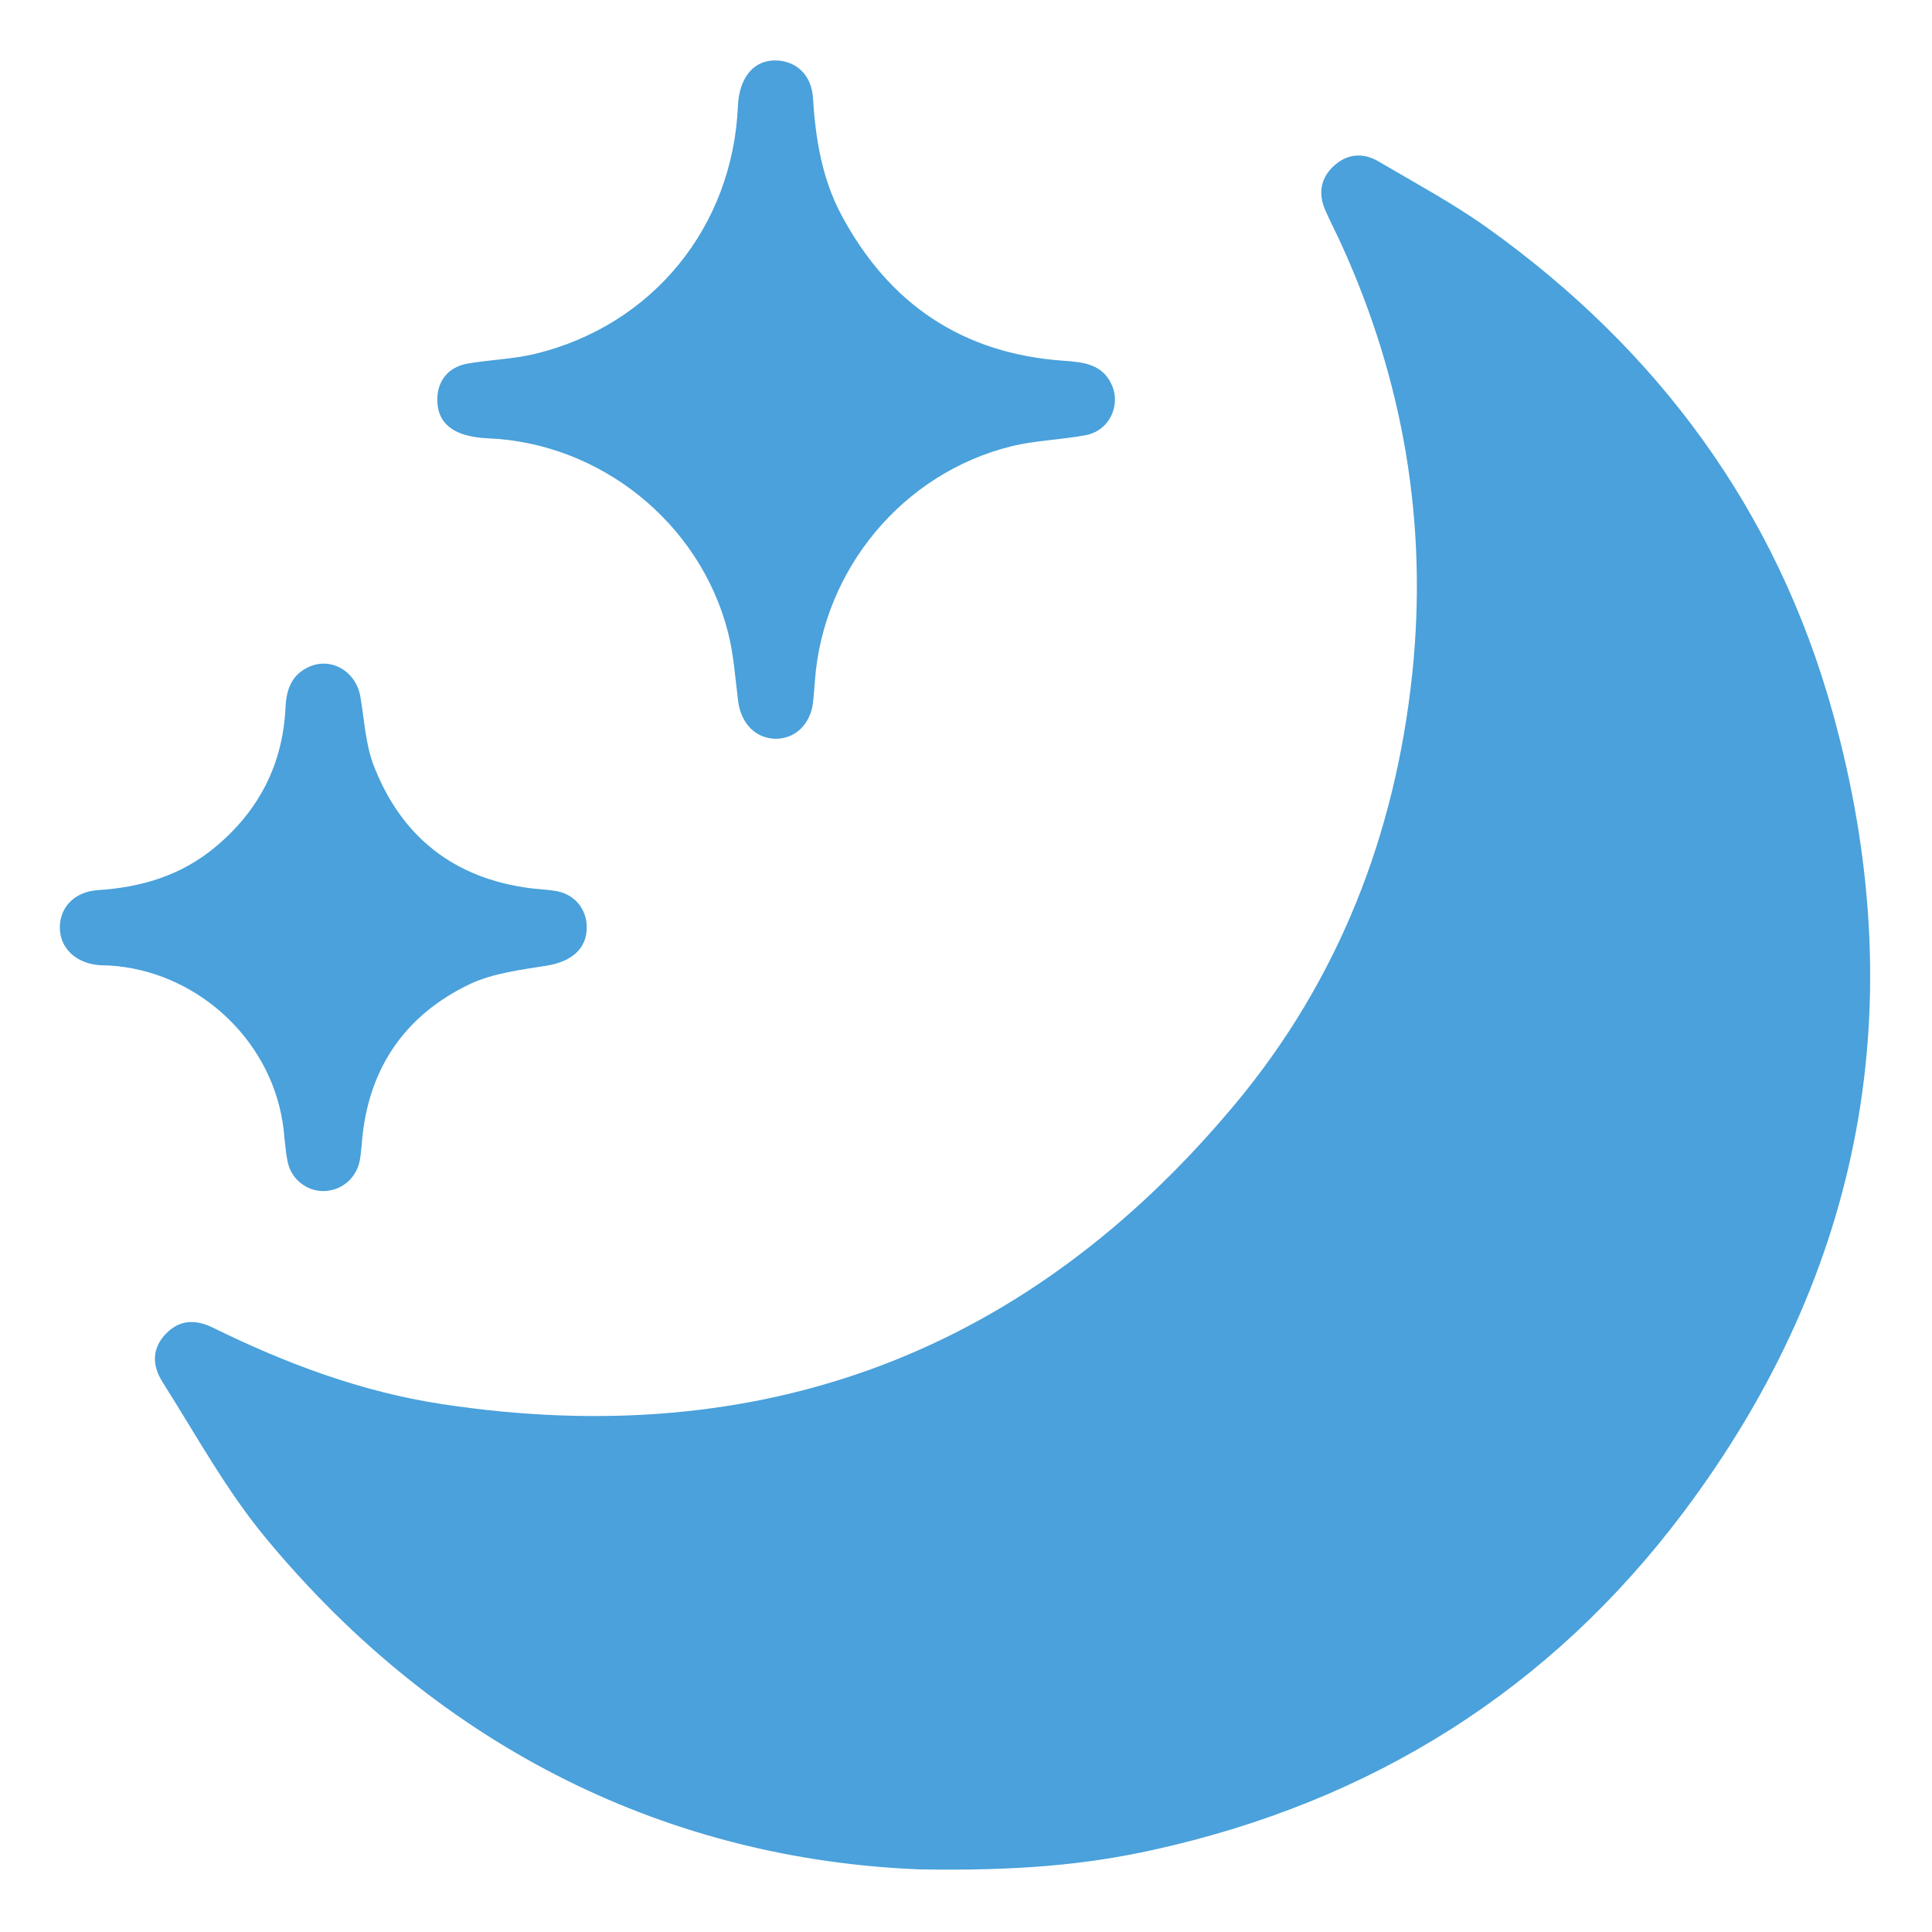
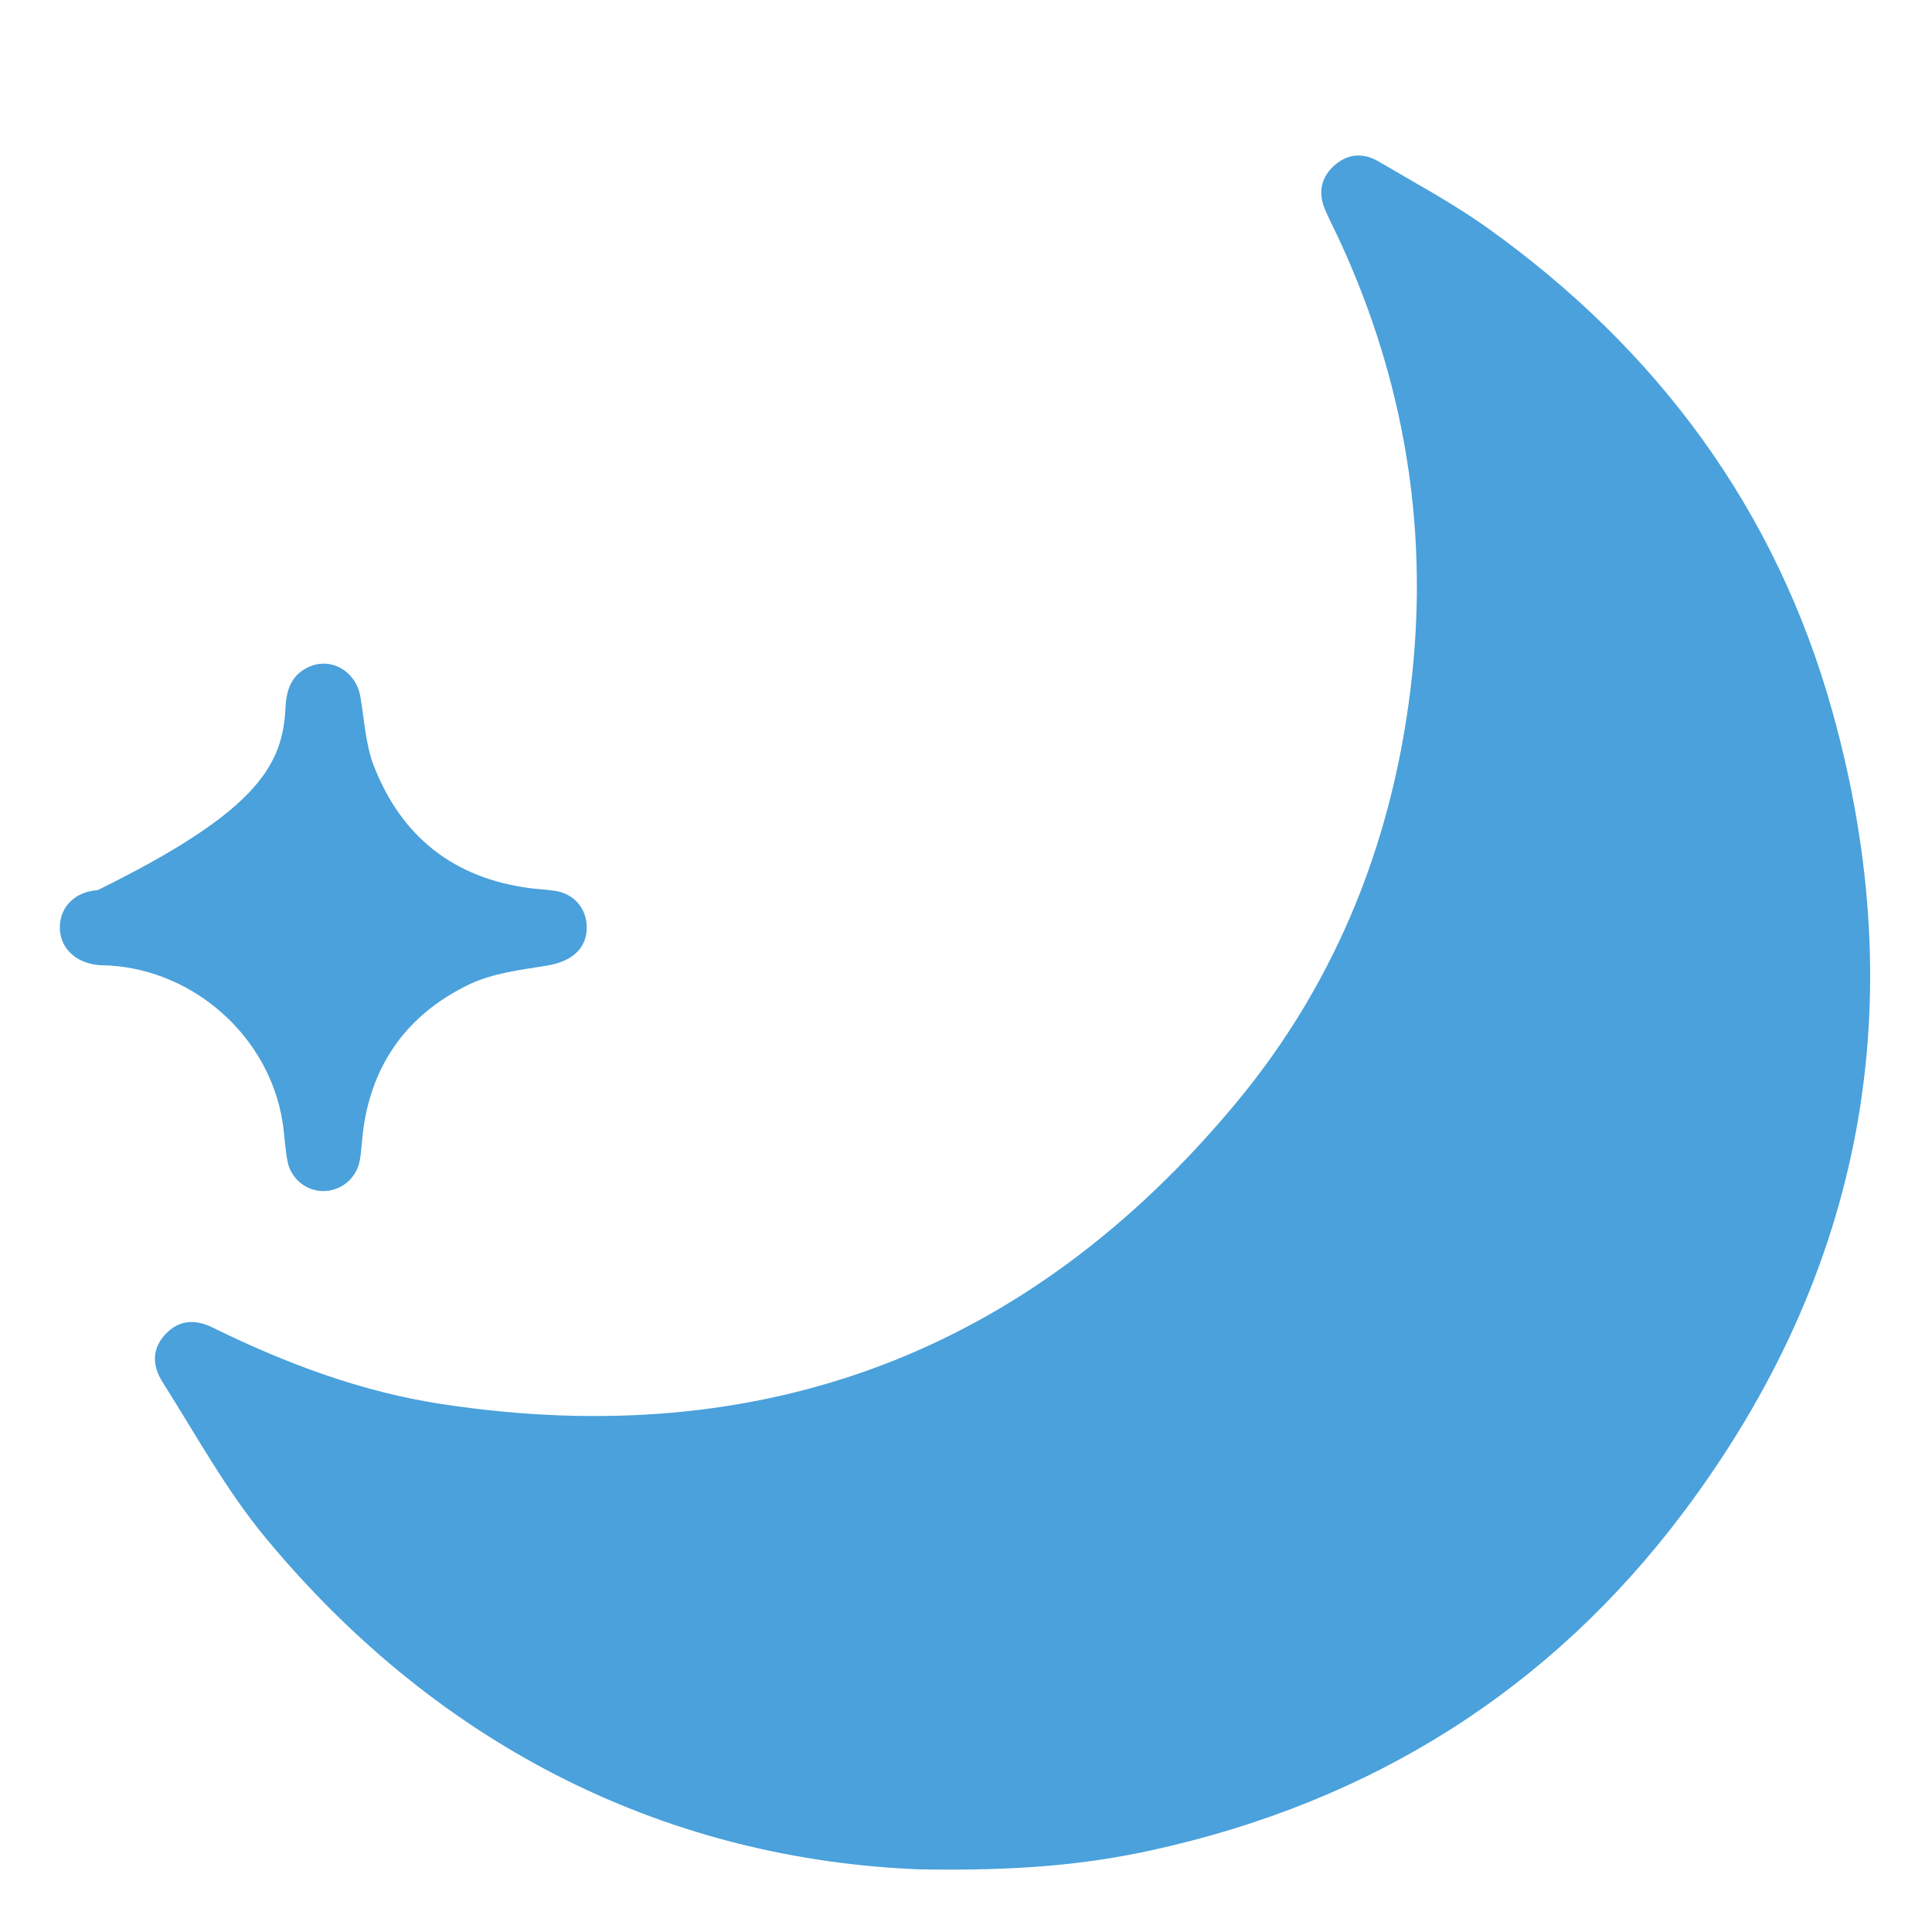
<svg xmlns="http://www.w3.org/2000/svg" width="227" height="227" viewBox="0 0 227 227" fill="none">
  <path d="M108.019 219.64C78.95 218.48 51.98 205.78 31.209 180.69C26.57 175.09 23.02 168.57 19.099 162.39C17.7 160.18 18.009 158.23 19.52 156.68C20.97 155.2 22.759 154.88 25.049 156.01C33.59 160.21 42.459 163.53 51.889 164.97C89.559 170.7 120.789 158.93 145.149 129.69C157.279 115.14 163.939 98.03 165.929 79.2C167.779 61.62 164.929 44.75 157.579 28.65C156.979 27.33 156.299 26.04 155.719 24.71C154.889 22.81 155.119 21.02 156.639 19.57C158.239 18.05 160.129 17.88 161.989 18.98C166.279 21.51 170.689 23.87 174.729 26.75C194.789 41.07 208.749 59.98 215.339 83.75C224.779 117.75 219.049 149.35 197.829 177.64C182.129 198.57 161.119 211.7 135.509 217.35C127.589 219.1 119.549 219.84 108.019 219.64Z" fill="#4AA1DB" />
-   <path d="M51.38 46.91C51.39 44.76 52.68 43.11 54.93 42.72C57.58 42.26 60.31 42.2 62.9 41.57C76.69 38.21 86.08 26.66 86.7 12.48C86.85 9 88.67 6.92 91.4 7.11C93.69 7.27 95.36 8.91 95.52 11.51C95.82 16.32 96.58 21.01 98.88 25.3C104.47 35.74 113.12 41.57 125.01 42.39C127.29 42.55 129.5 42.78 130.6 45.16C131.75 47.64 130.32 50.6 127.61 51.12C124.7 51.68 121.69 51.73 118.82 52.44C106.09 55.59 96.72 66.87 95.75 79.96C95.68 80.86 95.62 81.76 95.51 82.65C95.19 85.12 93.39 86.82 91.13 86.8C88.79 86.78 87.06 85 86.73 82.39C86.38 79.66 86.21 76.87 85.52 74.22C82.2 61.39 70.51 52.04 57.32 51.5C53.34 51.32 51.36 49.8 51.38 46.91Z" fill="#4AA1DB" />
-   <path d="M68.94 108.93C68.96 111.48 67.14 112.99 64.24 113.46C61.13 113.96 57.84 114.35 55.07 115.69C47.81 119.21 43.53 125.15 42.61 133.31C42.5 134.27 42.46 135.24 42.3 136.2C41.96 138.31 40.27 139.83 38.2 139.94C36.2 140.05 34.26 138.66 33.81 136.56C33.48 135.02 33.45 133.41 33.2 131.84C31.63 121.87 22.92 114.03 12.8 113.44C12.39 113.42 11.97 113.43 11.56 113.39C8.82 113.13 6.99 111.31 7.03 108.9C7.07 106.56 8.78 104.77 11.47 104.59C16.57 104.26 21.22 102.9 25.24 99.57C30.44 95.26 33.24 89.8 33.55 83.07C33.65 80.98 34.29 79.25 36.31 78.35C38.94 77.17 41.83 78.89 42.34 81.85C42.81 84.56 42.94 87.42 43.91 89.95C47.15 98.31 53.32 103.2 62.3 104.36C63.33 104.49 64.37 104.52 65.39 104.7C67.51 105.08 68.93 106.81 68.94 108.93Z" fill="#4AA1DB" />
+   <path d="M68.94 108.93C68.96 111.48 67.14 112.99 64.24 113.46C61.13 113.96 57.84 114.35 55.07 115.69C47.81 119.21 43.53 125.15 42.61 133.31C42.5 134.27 42.46 135.24 42.3 136.2C41.96 138.31 40.27 139.83 38.2 139.94C36.2 140.05 34.26 138.66 33.81 136.56C33.48 135.02 33.45 133.41 33.2 131.84C31.63 121.87 22.92 114.03 12.8 113.44C12.39 113.42 11.97 113.43 11.56 113.39C8.82 113.13 6.99 111.31 7.03 108.9C7.07 106.56 8.78 104.77 11.47 104.59C30.44 95.26 33.24 89.8 33.55 83.07C33.65 80.98 34.29 79.25 36.31 78.35C38.94 77.17 41.83 78.89 42.34 81.85C42.81 84.56 42.94 87.42 43.91 89.95C47.15 98.31 53.32 103.2 62.3 104.36C63.33 104.49 64.37 104.52 65.39 104.7C67.51 105.08 68.93 106.81 68.94 108.93Z" fill="#4AA1DB" />
</svg>